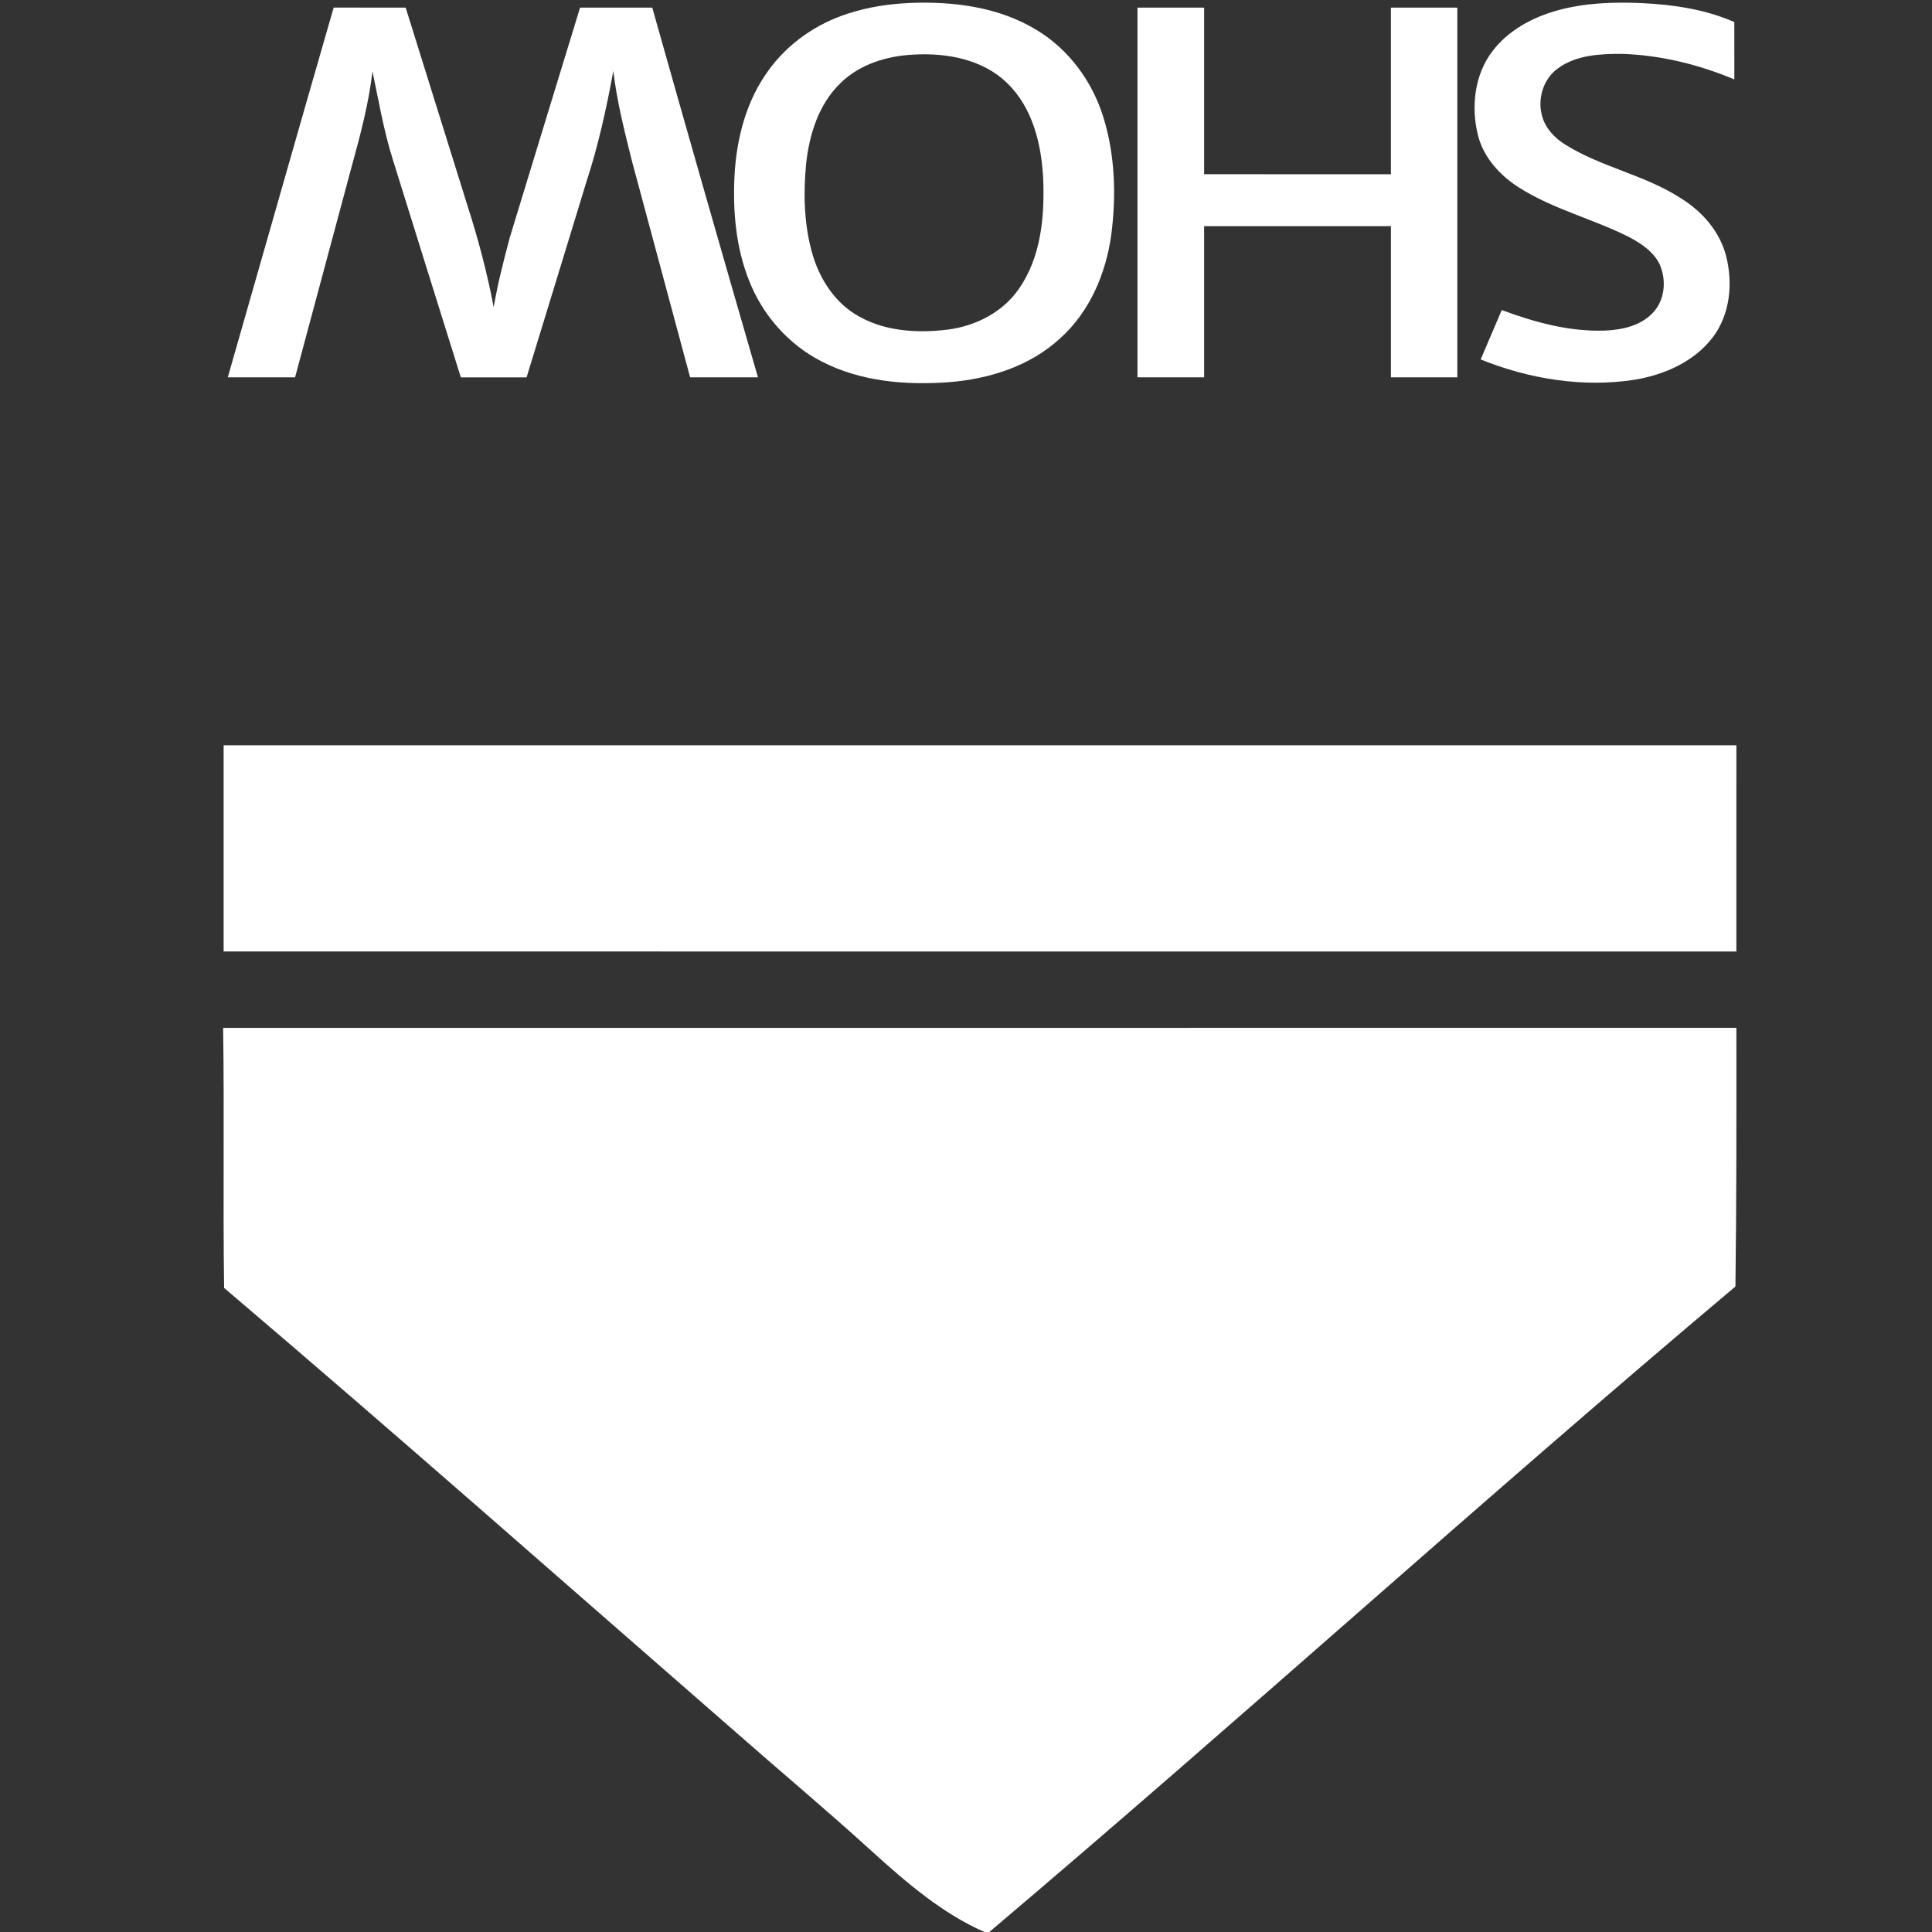
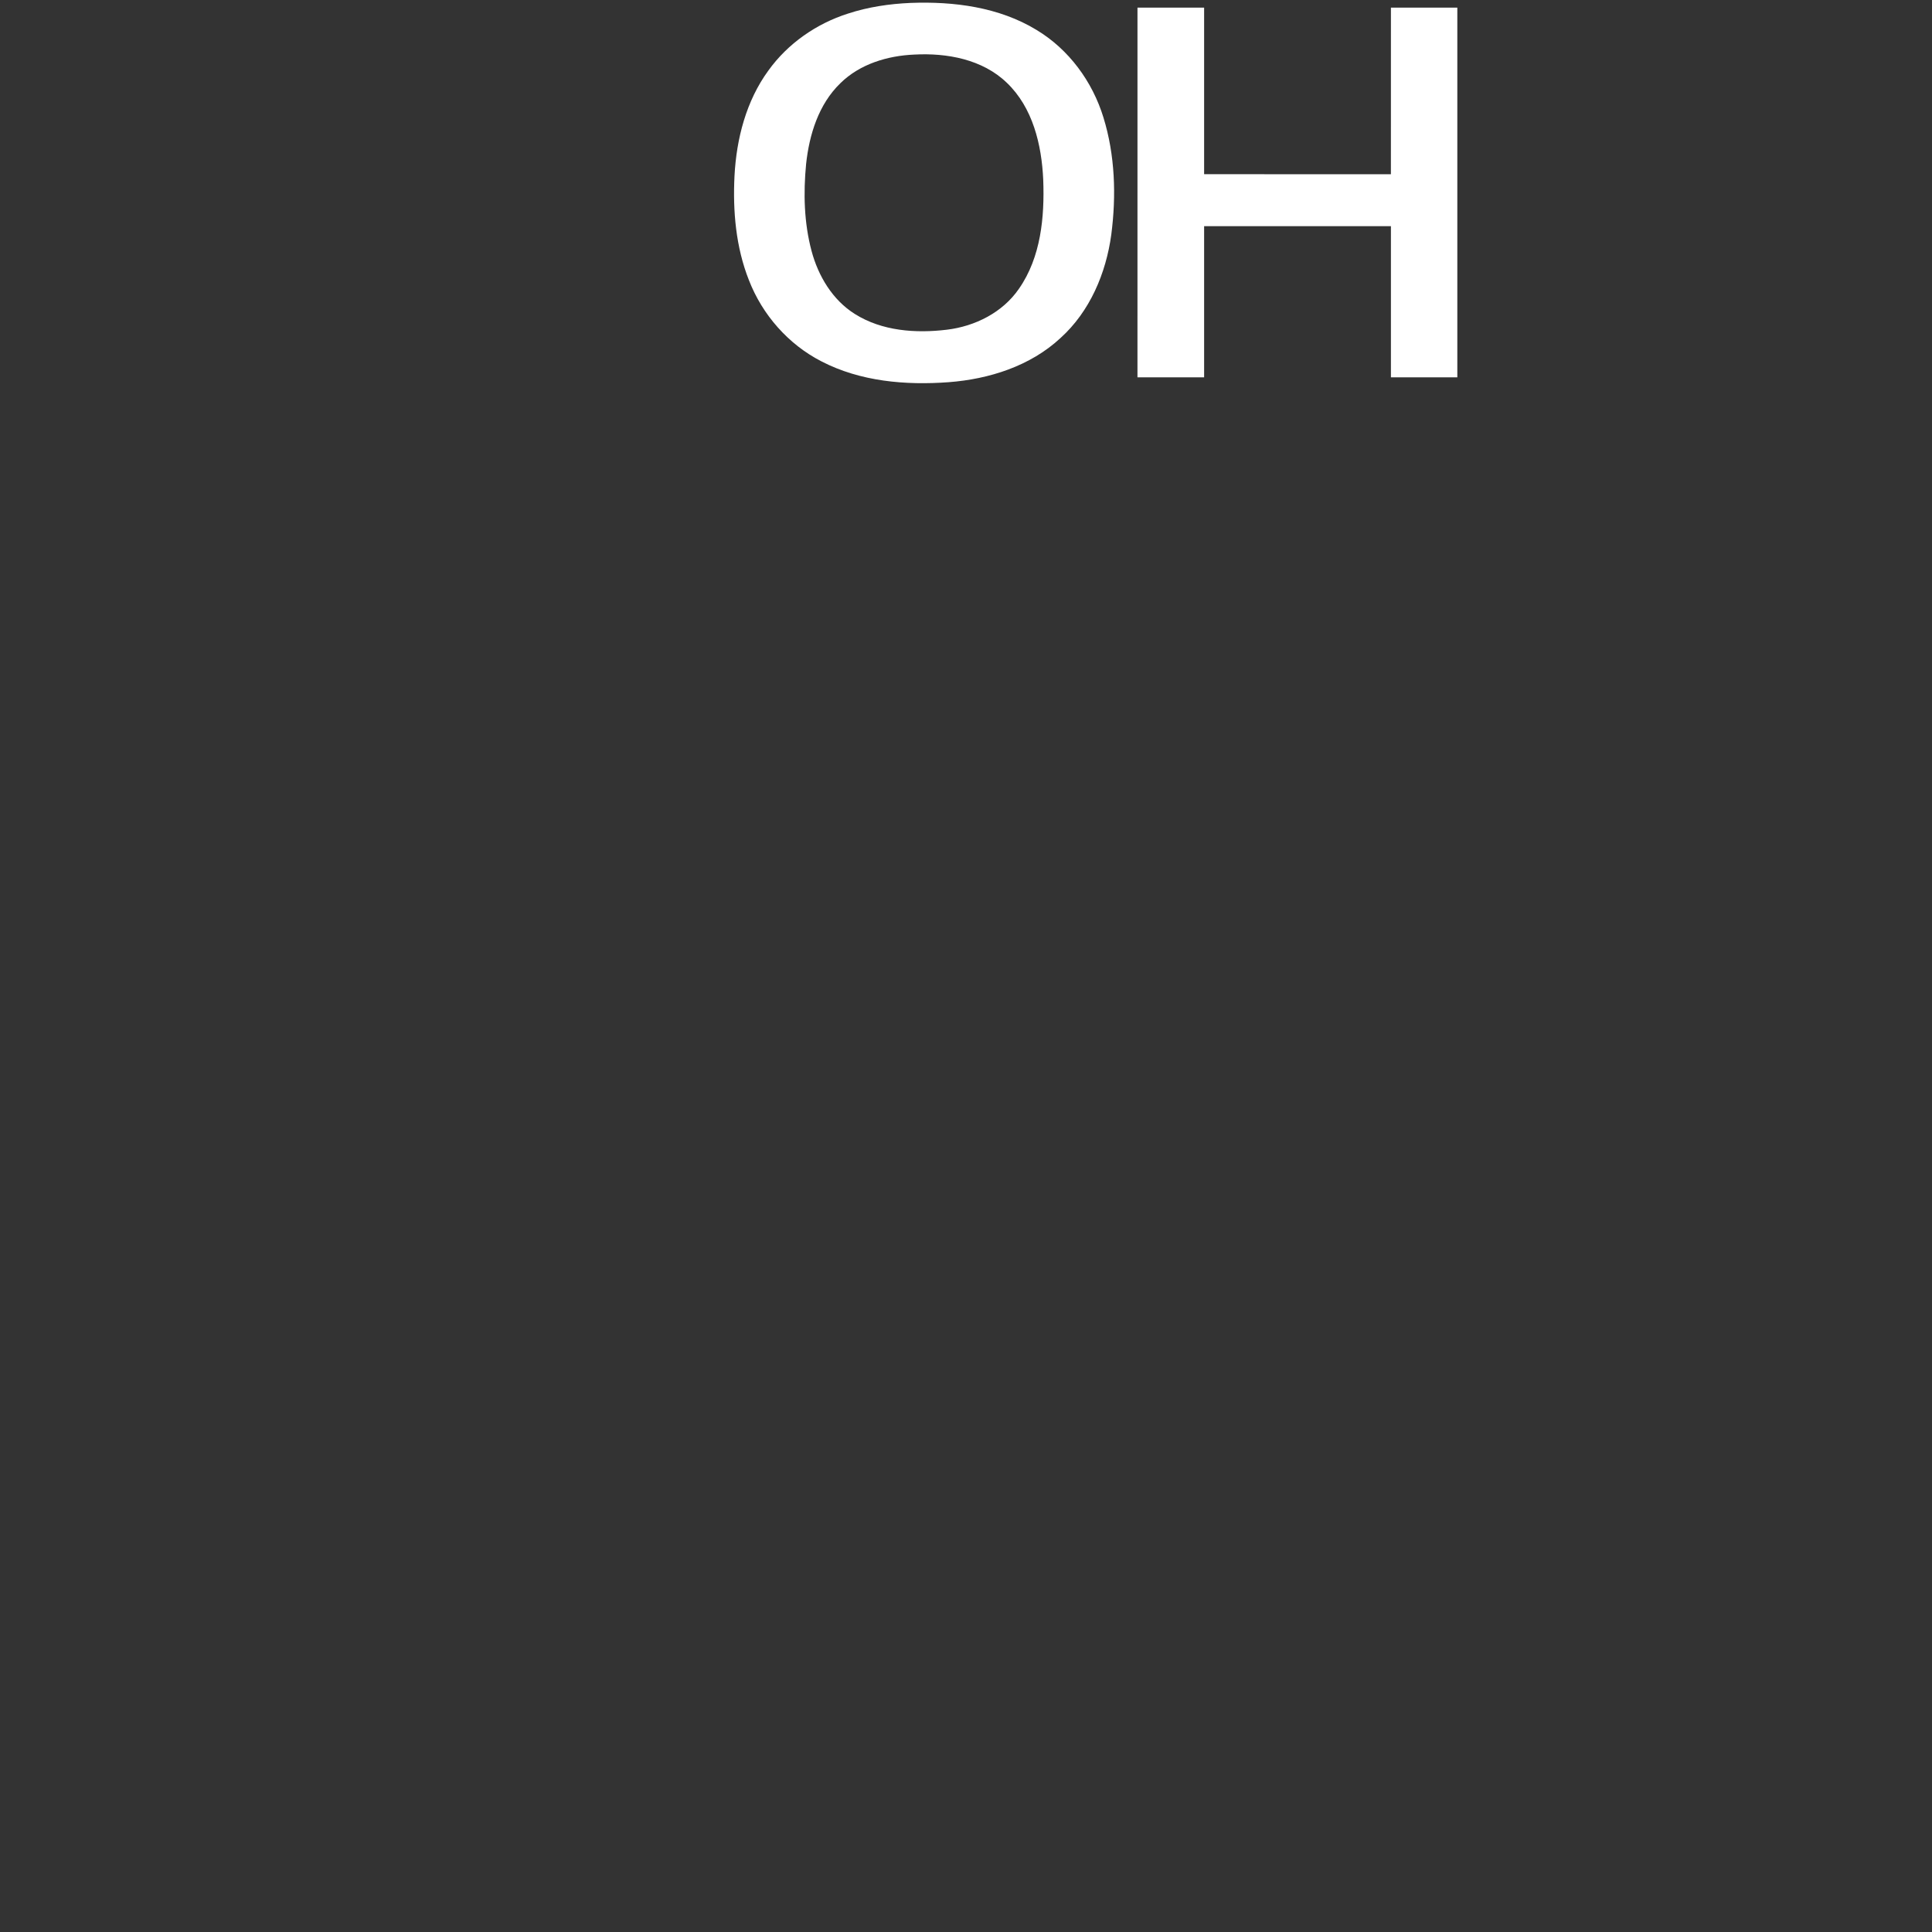
<svg xmlns="http://www.w3.org/2000/svg" width="1000pt" height="1000pt" viewBox="0 0 1000 1000" version="1.1">
  <rect x="0" y="0" width="1000" height="1000" fill="#333333" stroke="none" />
  <g id="#ffffffff">
    <path fill="#ffffff" opacity="1.00" d=" M 471.36 1.51 C 493.71 0.66 517.12 3.67 536.53 15.51 C 553.24 25.56 565.45 42.23 571.13 60.78 C 577.17 80.32 577.82 101.24 575.20 121.42 C 572.49 141.42 564.11 161.23 548.93 174.94 C 533.31 189.48 511.99 196.22 491.05 197.82 C 468.74 199.48 445.34 197.49 425.19 187.05 C 408.06 178.28 394.59 162.94 387.65 145.04 C 380.87 127.94 379.26 109.23 380.18 91.00 C 381.19 71.78 386.22 52.25 397.70 36.53 C 407.75 22.53 422.55 12.24 438.93 7.03 C 449.39 3.60 460.38 1.98 471.36 1.51 M 473.22 28.25 C 459.38 28.84 445.08 33.13 435.01 43.04 C 423.73 53.91 418.87 69.66 417.24 84.87 C 415.79 99.87 416.15 115.26 420.06 129.90 C 423.52 142.87 430.92 155.28 442.49 162.53 C 456.55 171.38 474.01 172.61 490.14 170.65 C 504.68 168.89 518.95 161.76 527.38 149.49 C 538.79 133.17 540.71 112.35 539.97 92.99 C 539.16 74.97 534.60 55.69 521.11 42.82 C 508.52 30.68 490.12 27.33 473.22 28.25 Z" />
-     <path fill="#ffffff" opacity="1.00" d=" M 805.97 5.43 C 820.25 1.45 835.23 0.95 849.96 1.62 C 866.22 2.41 882.67 4.83 897.68 11.41 C 897.70 21.31 897.69 31.20 897.69 41.09 C 879.13 33.34 859.22 28.43 839.08 27.88 C 827.92 27.86 815.74 28.52 806.41 35.37 C 798.77 40.82 795.64 51.21 798.20 60.12 C 799.91 66.43 804.69 71.43 810.13 74.82 C 828.97 86.64 851.59 90.55 870.23 102.76 C 881.10 109.49 890.12 119.82 893.39 132.37 C 897.05 146.50 895.55 162.71 886.53 174.59 C 876.91 187.22 861.46 194.00 846.13 196.54 C 819.25 200.73 791.49 196.15 766.39 186.06 C 770.00 177.52 773.69 169.02 777.30 160.48 C 794.45 166.86 812.56 171.83 831.02 171.10 C 839.66 170.68 848.97 168.66 855.20 162.21 C 861.74 155.74 862.70 145.13 859.08 136.94 C 856.04 130.49 849.86 126.29 843.77 122.99 C 824.93 113.35 803.89 108.39 785.96 96.90 C 776.23 90.65 767.85 81.44 764.99 70.00 C 761.34 55.36 763.16 38.68 772.51 26.46 C 780.70 15.71 793.14 8.99 805.97 5.43 Z" />
-     <path fill="#ffffff" opacity="1.00" d=" M 117.90 195.31 C 136.19 131.51 154.29 67.66 172.71 3.91 C 185.13 3.98 197.55 3.92 209.97 3.94 C 220.62 37.93 231.19 71.94 241.81 105.95 C 247.42 123.34 252.12 141.05 255.54 159.00 C 257.59 146.87 260.68 134.94 263.83 123.05 C 275.92 83.34 288.11 43.65 300.24 3.95 C 312.69 3.93 325.15 3.92 337.61 3.95 C 355.60 67.81 373.85 131.59 392.32 195.31 C 380.61 195.31 368.90 195.33 357.20 195.30 C 347.15 157.87 337.04 120.46 327.01 83.03 C 323.22 67.73 319.26 52.37 317.46 36.70 C 313.92 56.03 309.68 75.30 303.56 94.02 C 293.21 127.79 282.95 161.58 272.55 195.33 C 261.21 195.30 249.86 195.31 238.53 195.33 C 226.77 157.89 215.14 120.42 203.44 82.97 C 198.66 67.93 196.03 52.33 192.79 36.92 C 190.87 53.59 186.52 69.85 182.08 85.99 C 172.29 122.43 162.52 158.87 152.73 195.31 C 141.12 195.31 129.51 195.32 117.90 195.31 Z" />
    <path fill="#ffffff" opacity="1.00" d=" M 588.76 3.94 C 600.25 3.93 611.75 3.93 623.25 3.94 C 623.26 32.69 623.25 61.43 623.25 90.17 C 655.48 90.20 687.70 90.18 719.93 90.18 C 719.95 61.43 719.93 32.69 719.94 3.94 C 731.40 3.93 742.85 3.93 754.31 3.94 C 754.32 67.73 754.32 131.52 754.31 195.31 C 742.85 195.32 731.40 195.32 719.94 195.31 C 719.93 169.23 719.94 143.15 719.94 117.07 C 687.71 117.06 655.48 117.06 623.25 117.06 C 623.24 143.15 623.26 169.23 623.25 195.31 C 611.75 195.32 600.25 195.32 588.75 195.31 C 588.75 131.52 588.74 67.73 588.76 3.94 Z" />
-     <path fill="#ffffff" opacity="1.00" d=" M 115.75 385.75 C 376.75 385.75 637.75 385.74 898.75 385.76 C 898.74 421.34 898.76 456.92 898.74 492.50 C 637.75 492.50 376.75 492.52 115.75 492.49 C 115.75 456.91 115.74 421.33 115.75 385.75 Z" />
-     <path fill="#ffffff" opacity="1.00" d=" M 115.49 532.02 C 376.58 531.98 637.66 532.00 898.75 532.01 C 898.77 576.64 898.85 621.28 898.26 665.89 C 767.99 775.49 642.03 890.06 512.06 1000.00 L 509.57 1000.00 C 487.36 990.25 468.86 974.11 451.03 958.01 C 428.17 937.15 404.41 917.32 381.19 896.88 C 292.92 819.99 205.20 742.46 116.00 666.63 C 115.36 621.78 116.16 576.88 115.49 532.02 Z" />
  </g>
</svg>